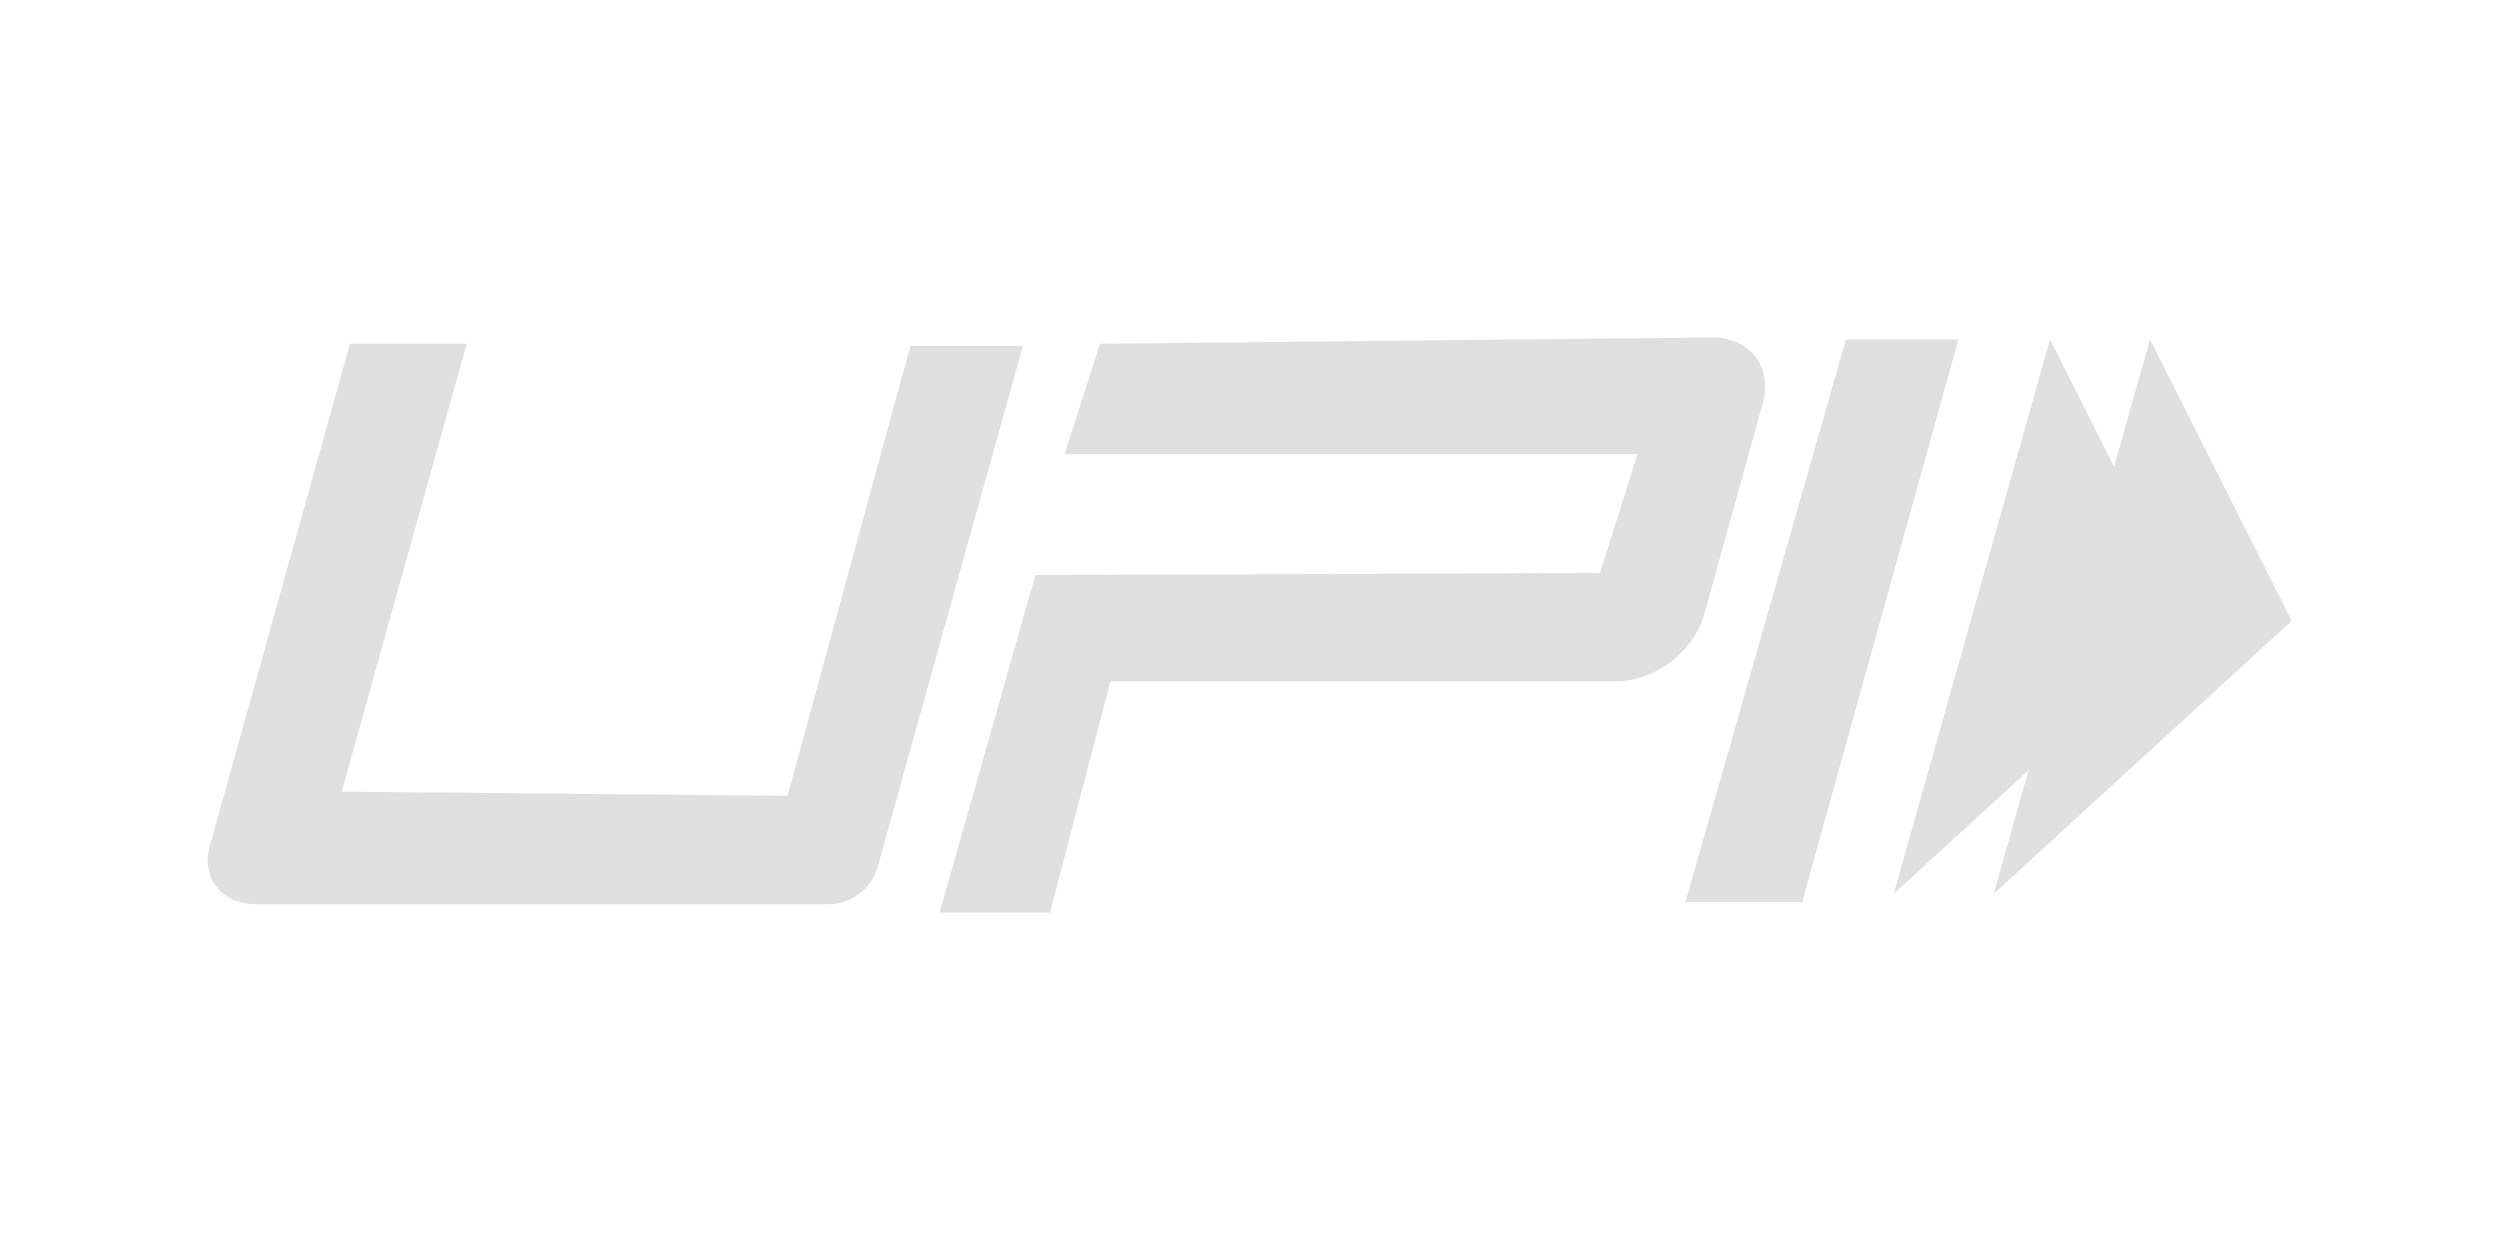
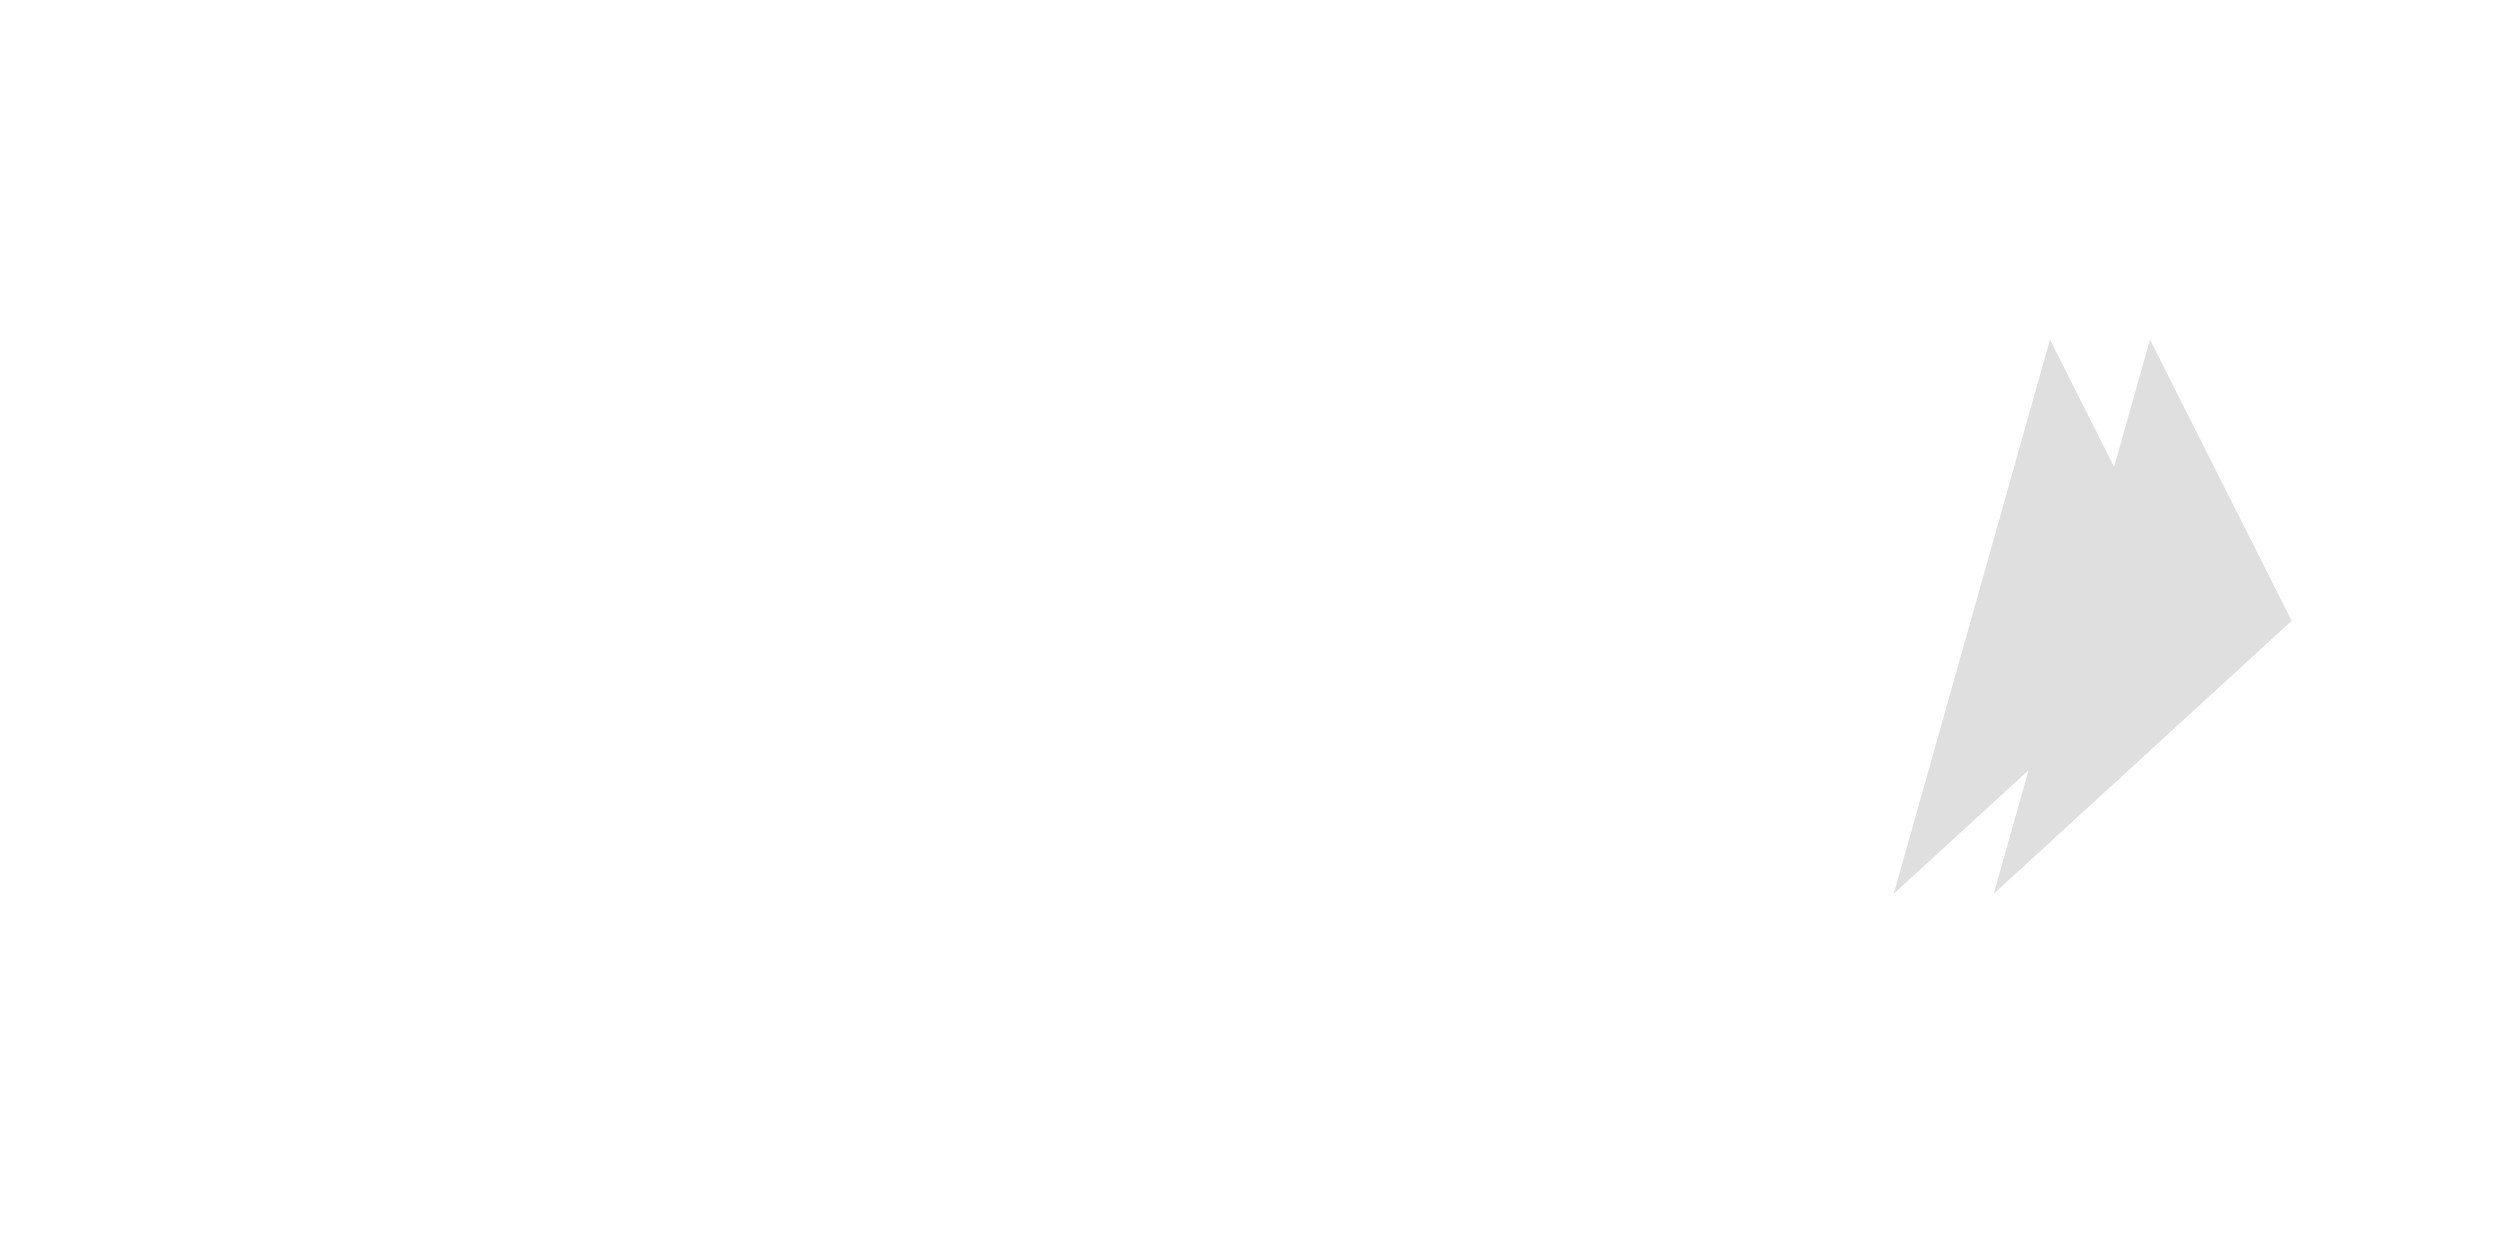
<svg xmlns="http://www.w3.org/2000/svg" version="1.1" id="Layer_1" x="0px" y="0px" viewBox="0 0 120 60" style="enable-background:new 0 0 120 60;" xml:space="preserve">
  <style type="text/css">
	.st0{fill-rule:evenodd;clip-rule:evenodd;fill:#DFDFDF;}
</style>
  <path class="st0" d="M95.7,42.9L110,29.8l-6.8-13.5L95.7,42.9z" />
  <path class="st0" d="M90.9,42.9l14.3-13.1l-6.8-13.5L90.9,42.9z" />
-   <path class="st0" d="M22.4,16.5l-6,21.5l21.4,0.2l5.9-21.6h5.4l-7,25.1c-0.3,1-1.3,1.7-2.3,1.7H12.3c-1.7,0-2.7-1.3-2.2-2.9l6.7-24  L22.4,16.5z M88.6,16.3H94l-7.5,27h-5.6L88.6,16.3z M49.7,27.6l27.1-0.1l1.8-5.7H51.1l1.7-5.3l29.4-0.3c1.8,0,2.9,1.4,2.4,3.2  l-2.8,10.1c-0.5,1.8-2.4,3.2-4.2,3.2H53.3l-2.9,11.1h-5.3L49.7,27.6z" />
</svg>